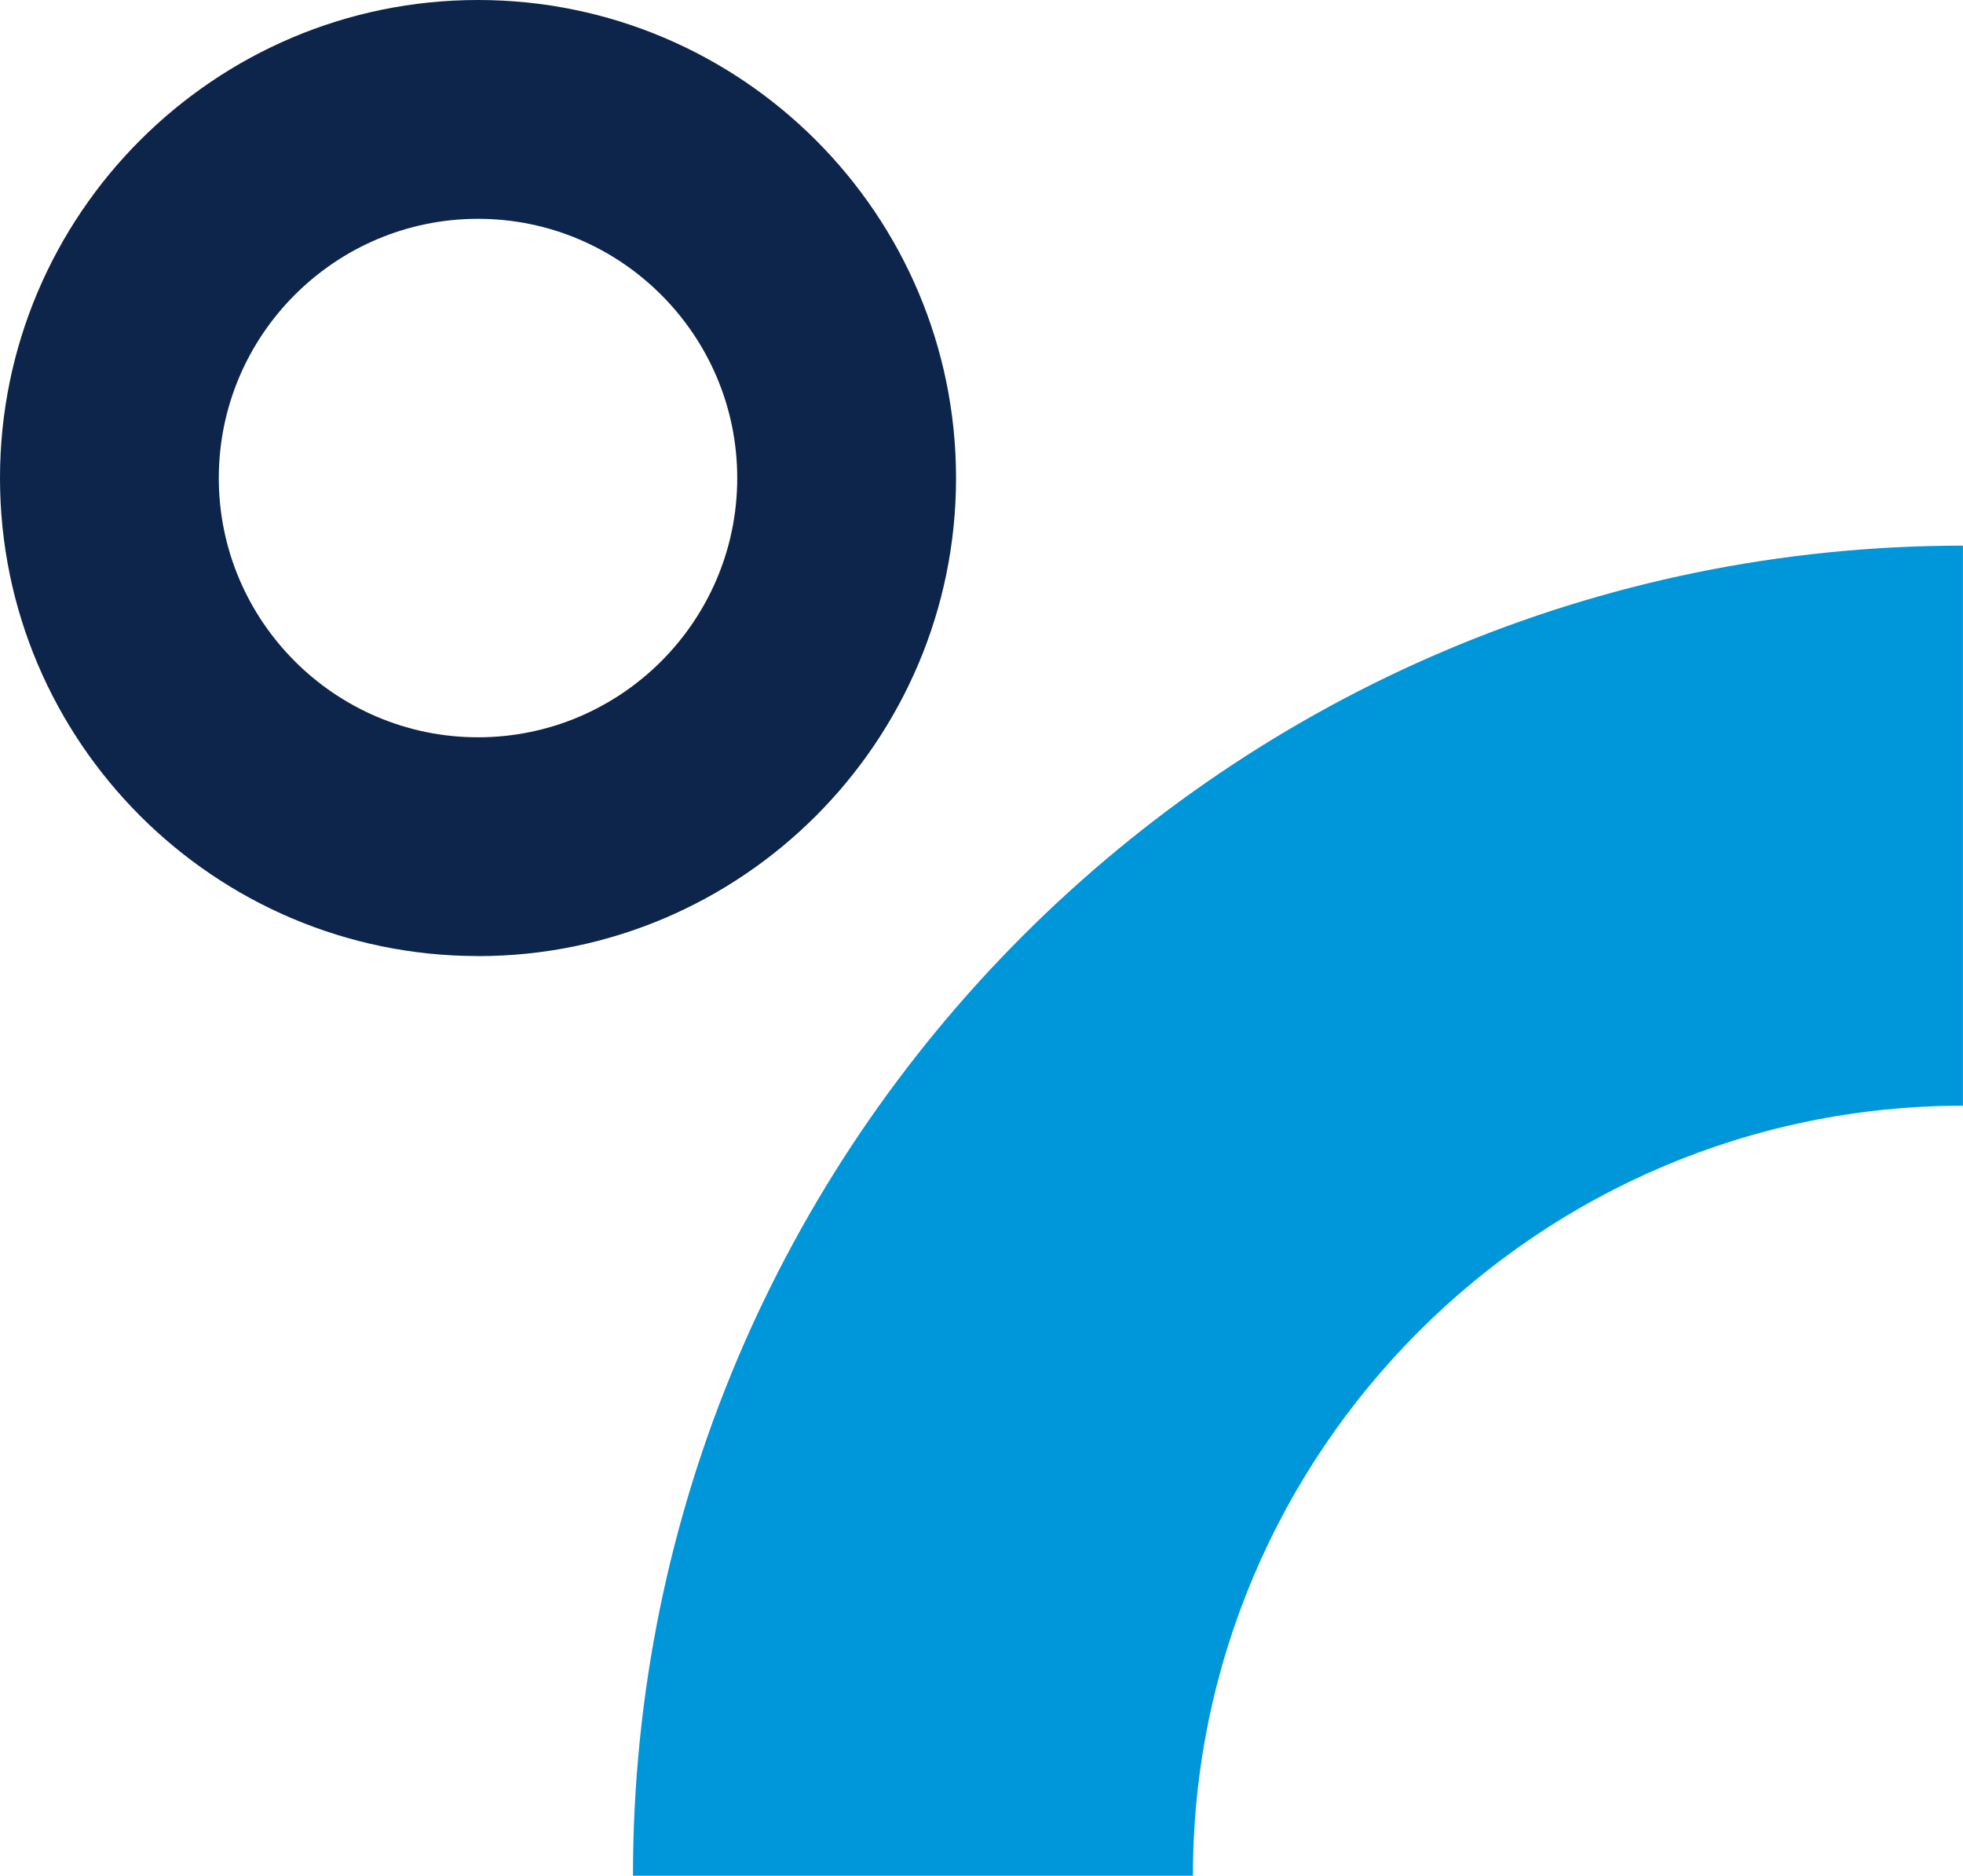
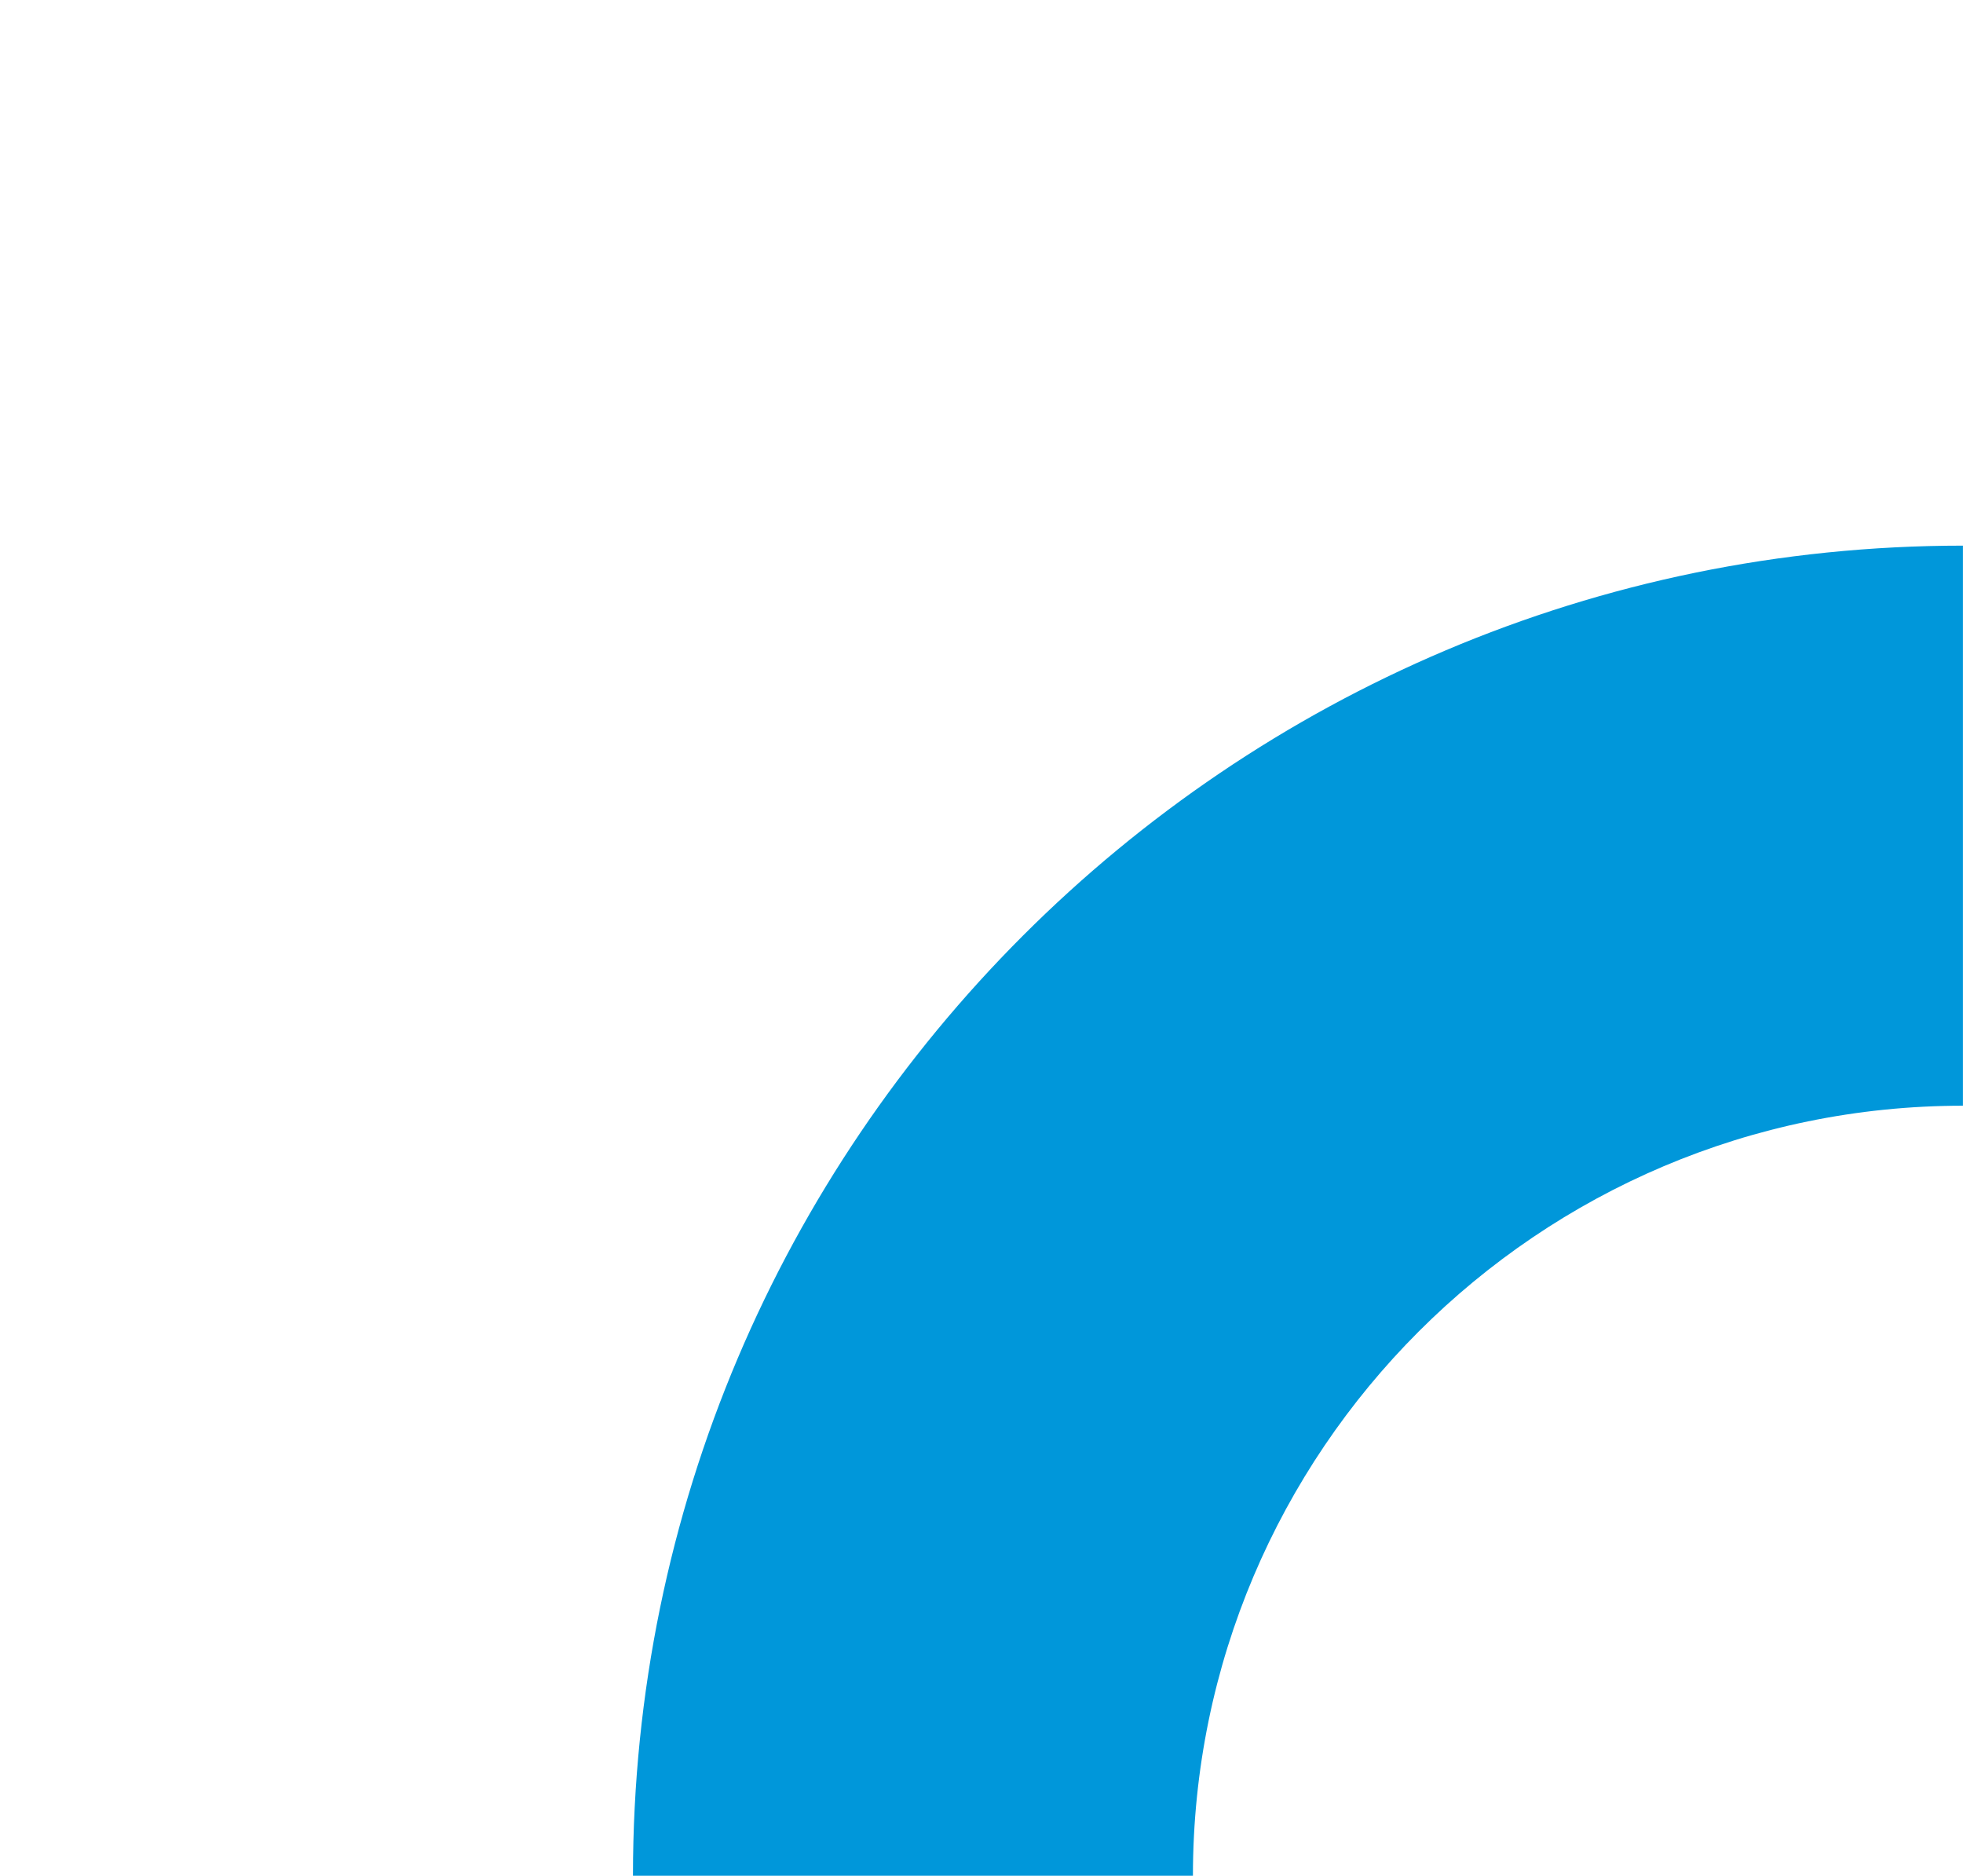
<svg xmlns="http://www.w3.org/2000/svg" id="Layer_1" data-name="Layer 1" viewBox="0 0 300.64 287.25">
  <defs>
    <style>
      .cls-1 {
        fill: #0097da;
      }

      .cls-1, .cls-2 {
        stroke-width: 0px;
      }

      .cls-2 {
        fill: #0d244b;
      }
    </style>
  </defs>
  <path class="cls-1" d="M182.71,287.25h-85.77c0-112.32,91.38-203.69,203.69-203.69v85.77c-65.03,0-117.93,52.9-117.93,117.93Z" />
-   <path class="cls-2" d="M73.21,146.41C32.84,146.41,0,113.57,0,73.21S32.84,0,73.21,0s73.21,32.84,73.21,73.21-32.84,73.21-73.21,73.21ZM73.21,33.51c-21.89,0-39.7,17.81-39.7,39.7s17.81,39.7,39.7,39.7,39.7-17.81,39.7-39.7-17.81-39.7-39.7-39.7Z" />
</svg>